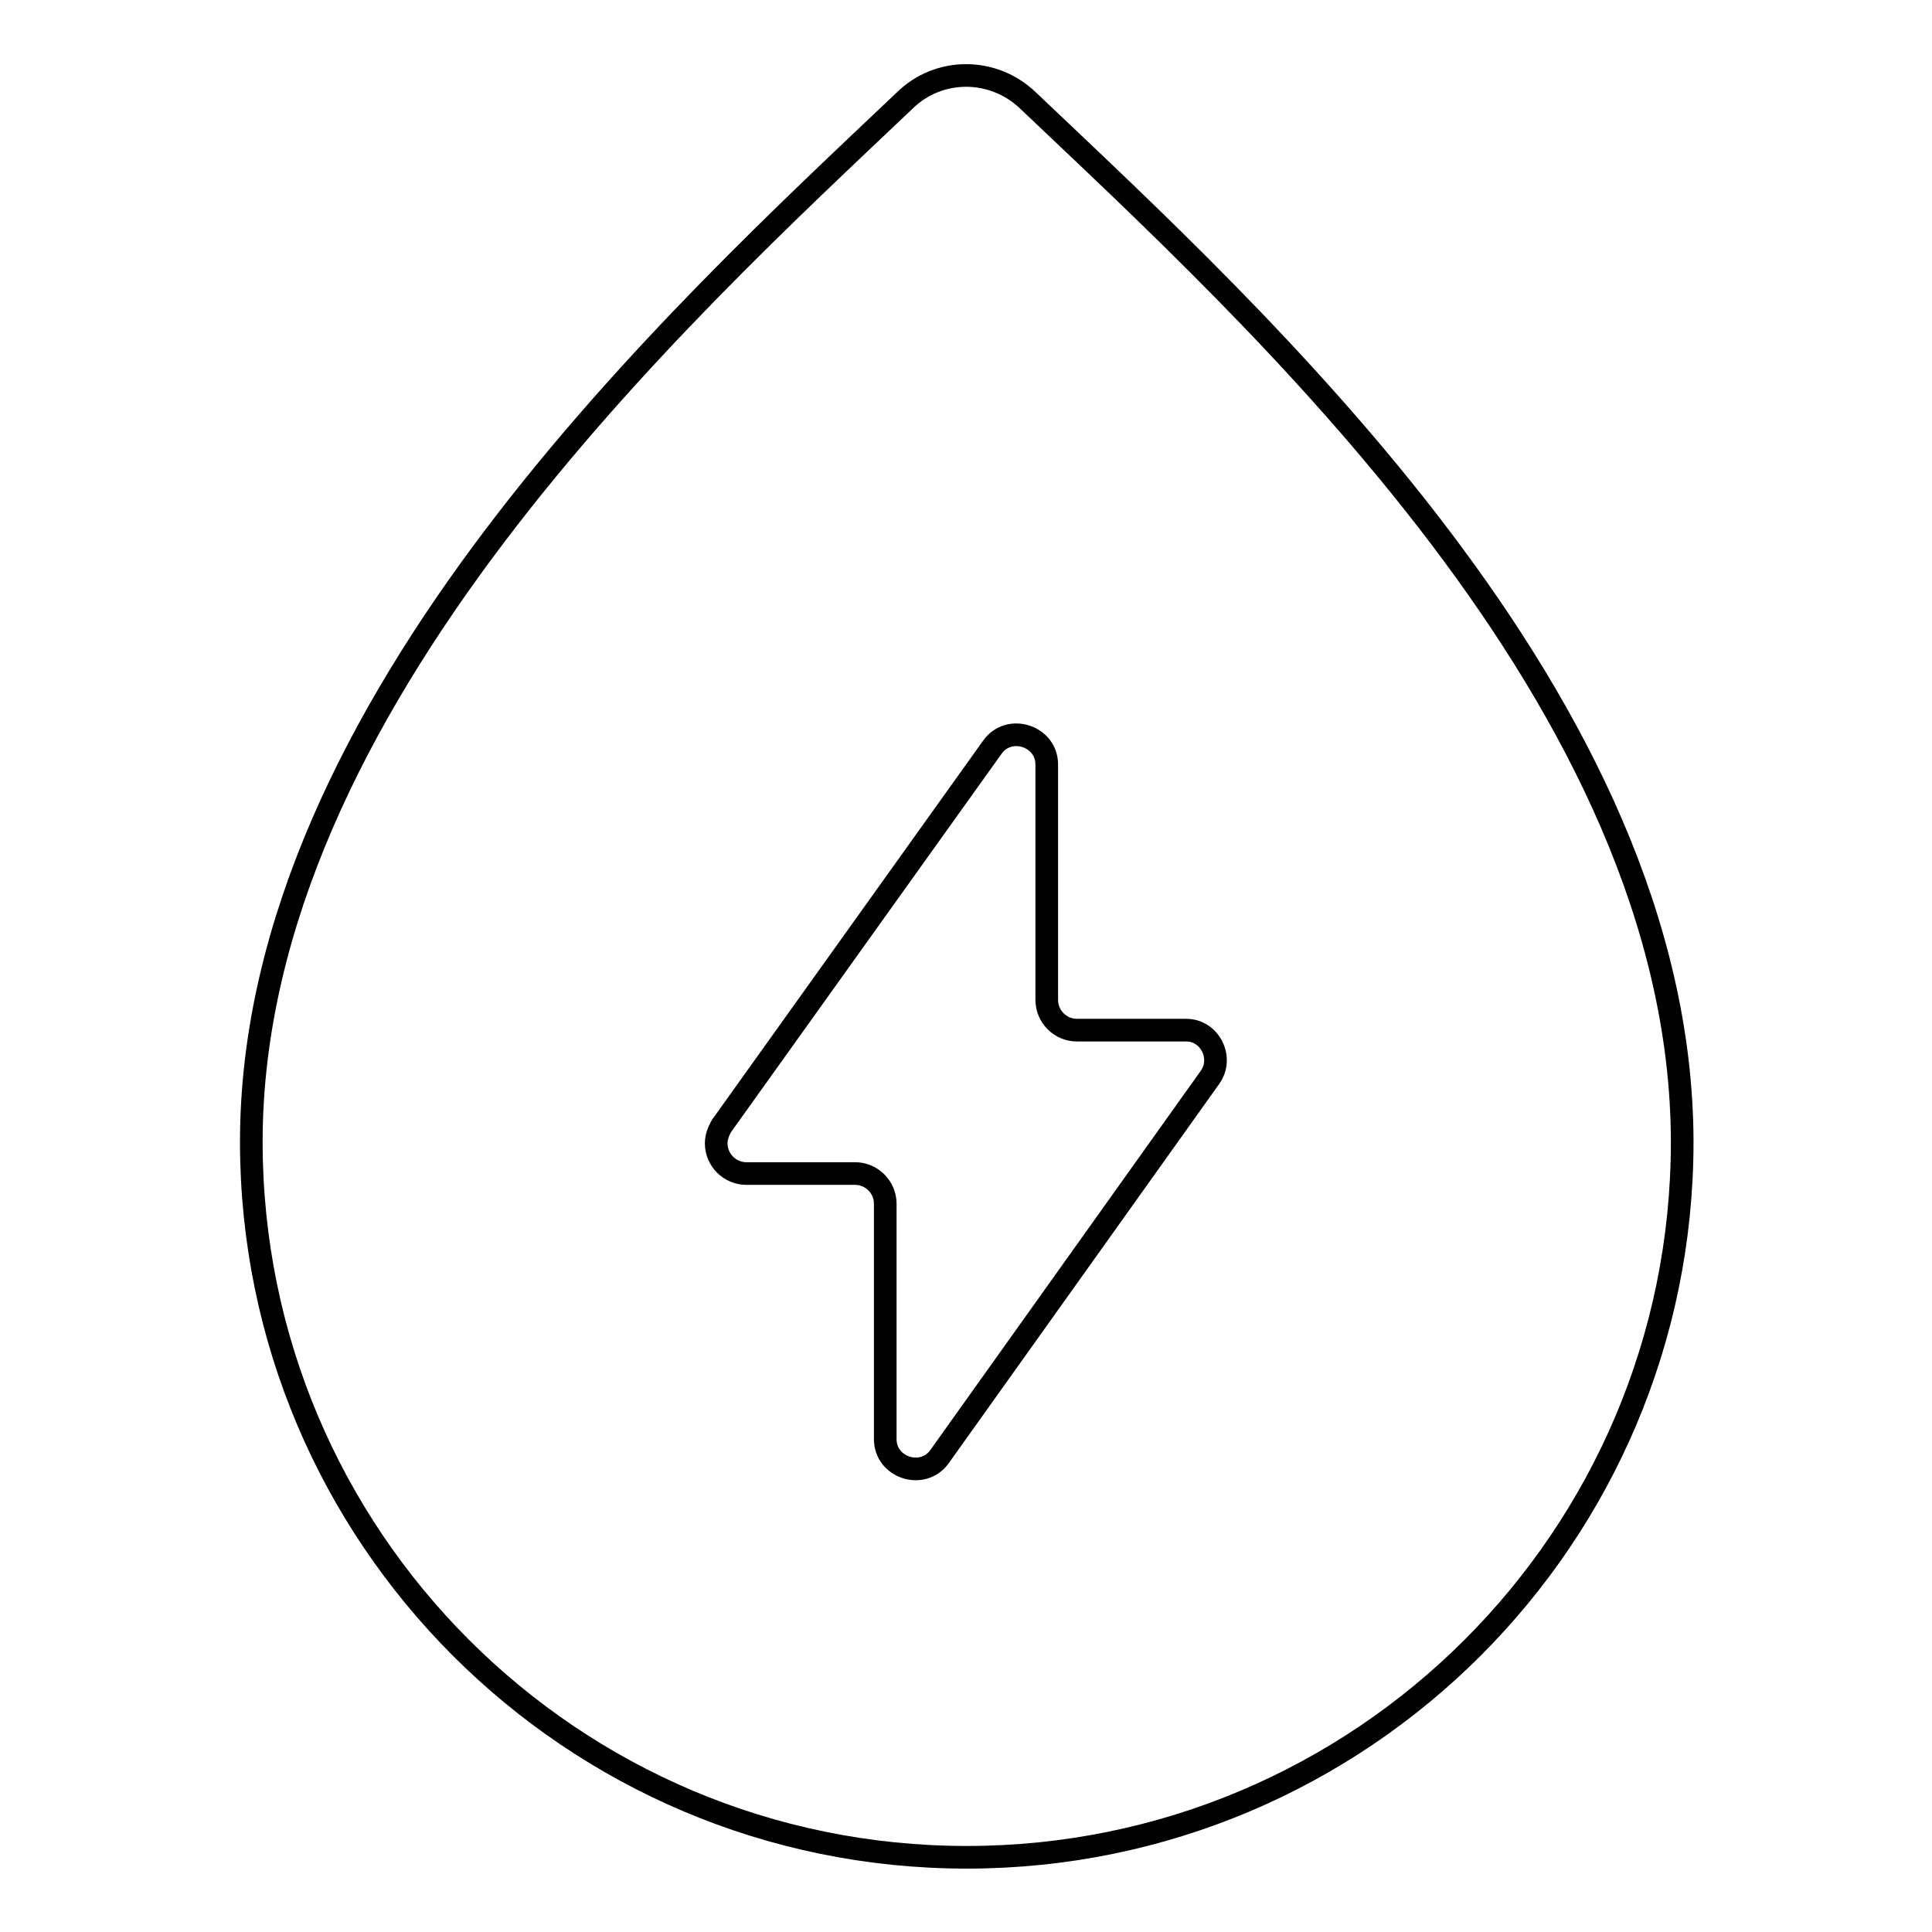
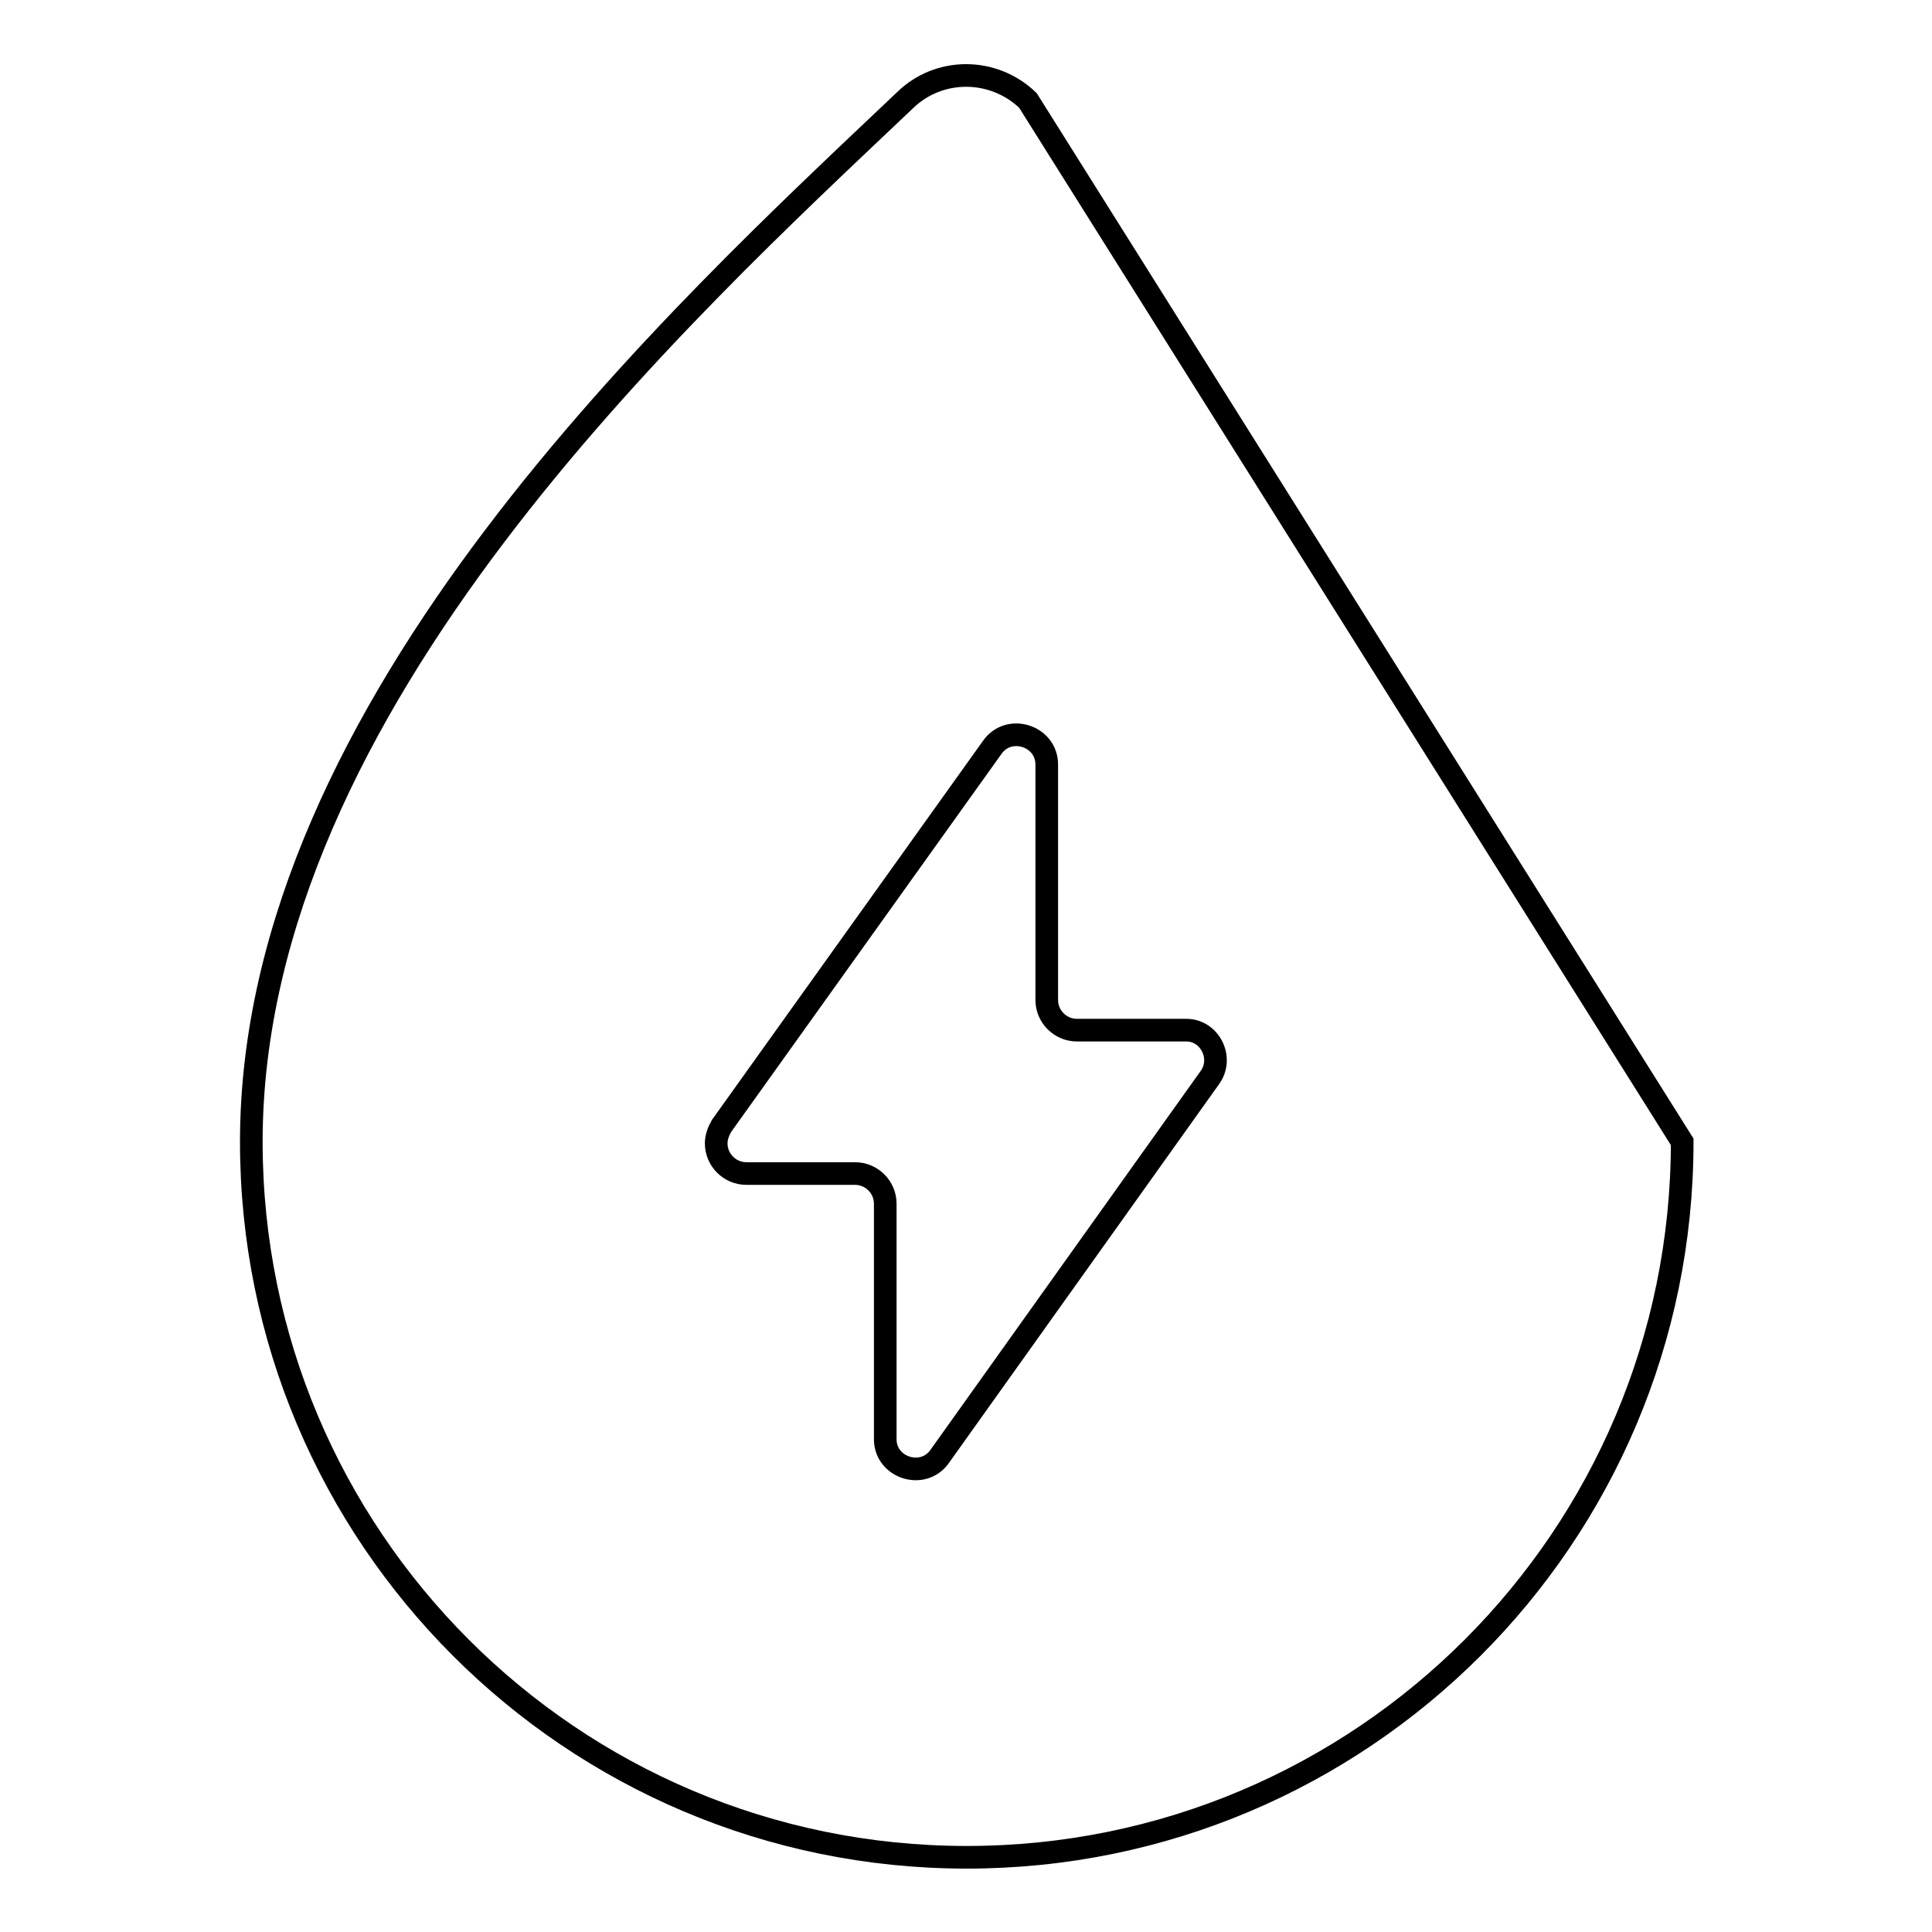
<svg xmlns="http://www.w3.org/2000/svg" version="1.1" x="0px" y="0px" viewBox="0 0 256 256" enable-background="new 0 0 256 256" xml:space="preserve">
  <g>
-     <path stroke-width="3" fill-opacity="0" stroke="#000000" d="M136.2,13.3c-4.6-4.4-11.8-4.4-16.3,0c-29.5,28-86.6,80-86.6,138c0,52.3,42.4,94.8,94.8,94.8 c52.3,0,94.8-42.4,94.8-94.8C222.8,93,166.4,42,136.2,13.3z M160.3,142.8L124.5,193c-2.2,3.1-7.2,1.5-7.2-2.3v-31.2 c0-2.2-1.8-4-4-4H98.9c-2.2,0-4-1.8-4-4c0-0.8,0.3-1.6,0.7-2.3l35.9-50.2c2.2-3.1,7.2-1.5,7.2,2.3v31.2c0,2.2,1.8,4,4,4h14.5 C160.3,136.5,162.2,140.2,160.3,142.8L160.3,142.8z" />
+     <path stroke-width="3" fill-opacity="0" stroke="#000000" d="M136.2,13.3c-4.6-4.4-11.8-4.4-16.3,0c-29.5,28-86.6,80-86.6,138c0,52.3,42.4,94.8,94.8,94.8 c52.3,0,94.8-42.4,94.8-94.8z M160.3,142.8L124.5,193c-2.2,3.1-7.2,1.5-7.2-2.3v-31.2 c0-2.2-1.8-4-4-4H98.9c-2.2,0-4-1.8-4-4c0-0.8,0.3-1.6,0.7-2.3l35.9-50.2c2.2-3.1,7.2-1.5,7.2,2.3v31.2c0,2.2,1.8,4,4,4h14.5 C160.3,136.5,162.2,140.2,160.3,142.8L160.3,142.8z" />
  </g>
</svg>